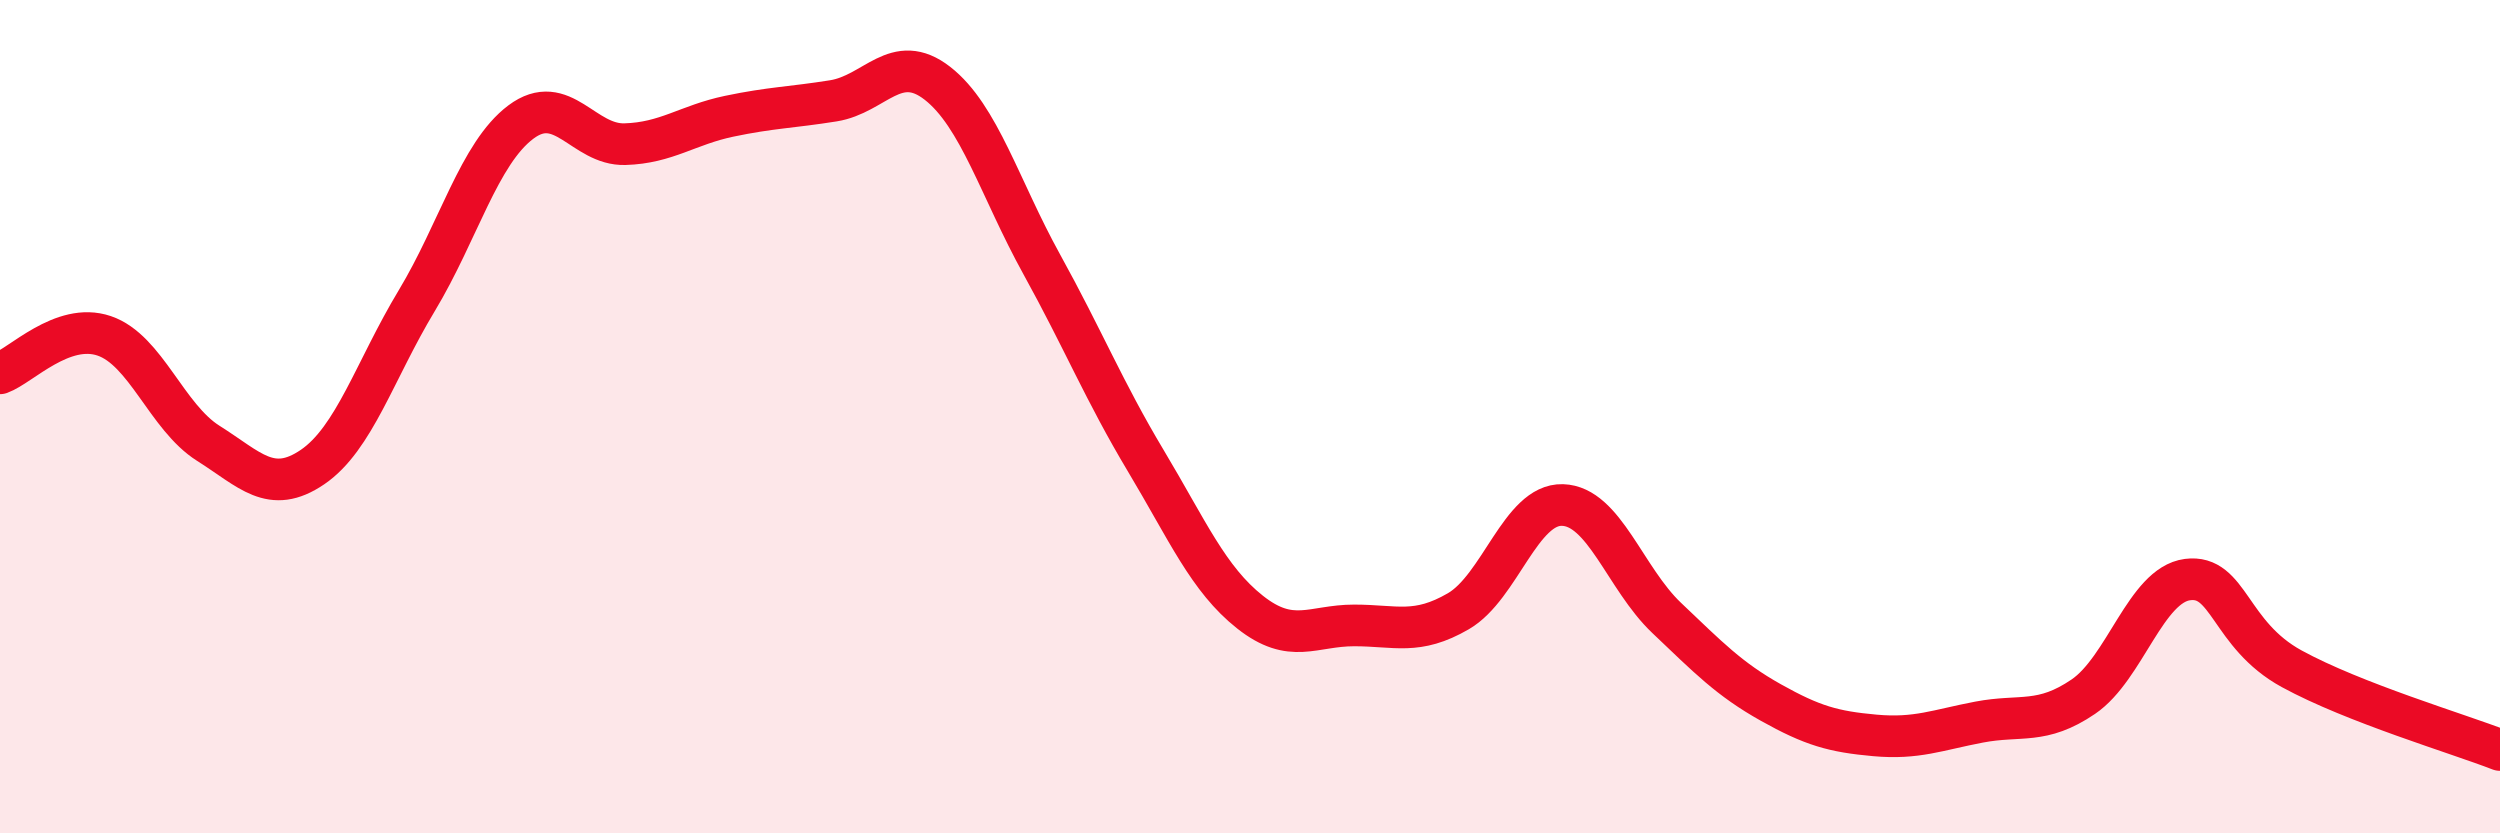
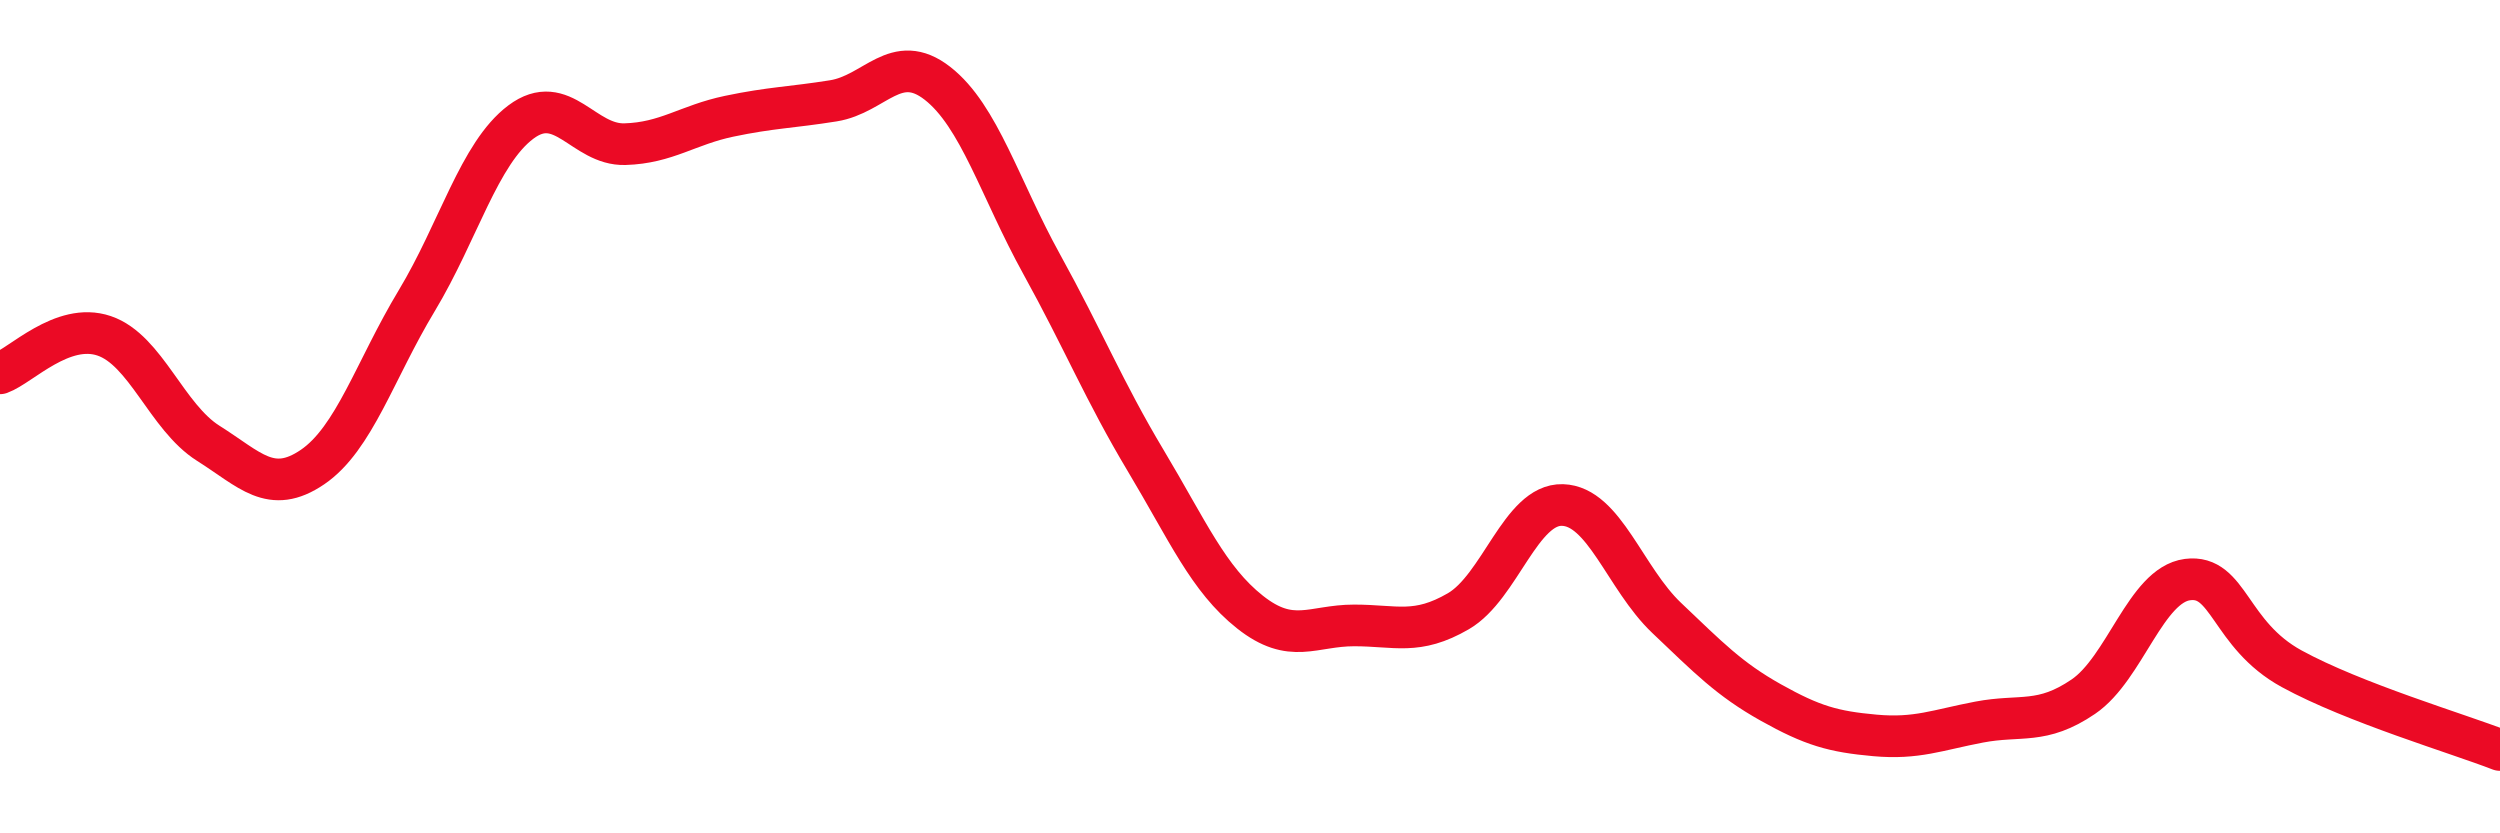
<svg xmlns="http://www.w3.org/2000/svg" width="60" height="20" viewBox="0 0 60 20">
-   <path d="M 0,8.96 C 0.5,8.78 1.5,7.72 2.5,8.06 C 3.5,8.4 4,10.01 5,10.64 C 6,11.27 6.5,11.89 7.5,11.21 C 8.5,10.53 9,8.88 10,7.22 C 11,5.56 11.5,3.68 12.5,2.93 C 13.5,2.18 14,3.49 15,3.46 C 16,3.43 16.5,3 17.5,2.79 C 18.5,2.58 19,2.58 20,2.42 C 21,2.26 21.5,1.22 22.5,2 C 23.5,2.78 24,4.53 25,6.34 C 26,8.15 26.5,9.39 27.5,11.06 C 28.5,12.73 29,13.9 30,14.69 C 31,15.48 31.5,15.01 32.5,15.01 C 33.5,15.01 34,15.25 35,14.67 C 36,14.09 36.5,12.09 37.5,12.12 C 38.5,12.15 39,13.88 40,14.83 C 41,15.78 41.5,16.3 42.5,16.86 C 43.5,17.42 44,17.56 45,17.65 C 46,17.74 46.5,17.52 47.5,17.33 C 48.5,17.14 49,17.4 50,16.72 C 51,16.04 51.5,14.04 52.5,13.91 C 53.5,13.78 53.5,15.23 55,16.05 C 56.5,16.87 59,17.61 60,18L60 20L0 20Z" fill="#EB0A25" opacity="0.1" stroke-linecap="round" stroke-linejoin="round" />
  <path d="M 0,8.96 C 0.5,8.78 1.5,7.72 2.5,8.06 C 3.5,8.4 4,10.01 5,10.64 C 6,11.27 6.5,11.89 7.5,11.21 C 8.5,10.53 9,8.88 10,7.22 C 11,5.56 11.5,3.68 12.5,2.93 C 13.5,2.18 14,3.49 15,3.46 C 16,3.43 16.5,3 17.5,2.79 C 18.5,2.58 19,2.58 20,2.42 C 21,2.26 21.5,1.22 22.5,2 C 23.5,2.78 24,4.53 25,6.34 C 26,8.15 26.5,9.39 27.5,11.06 C 28.5,12.73 29,13.9 30,14.69 C 31,15.48 31.5,15.01 32.5,15.01 C 33.5,15.01 34,15.25 35,14.67 C 36,14.09 36.5,12.09 37.5,12.12 C 38.5,12.15 39,13.88 40,14.83 C 41,15.78 41.5,16.3 42.5,16.86 C 43.5,17.42 44,17.56 45,17.65 C 46,17.74 46.5,17.52 47.5,17.33 C 48.5,17.14 49,17.4 50,16.72 C 51,16.04 51.5,14.04 52.5,13.91 C 53.5,13.78 53.5,15.23 55,16.05 C 56.5,16.87 59,17.61 60,18" stroke="#EB0A25" stroke-width="1" fill="none" stroke-linecap="round" stroke-linejoin="round" />
</svg>